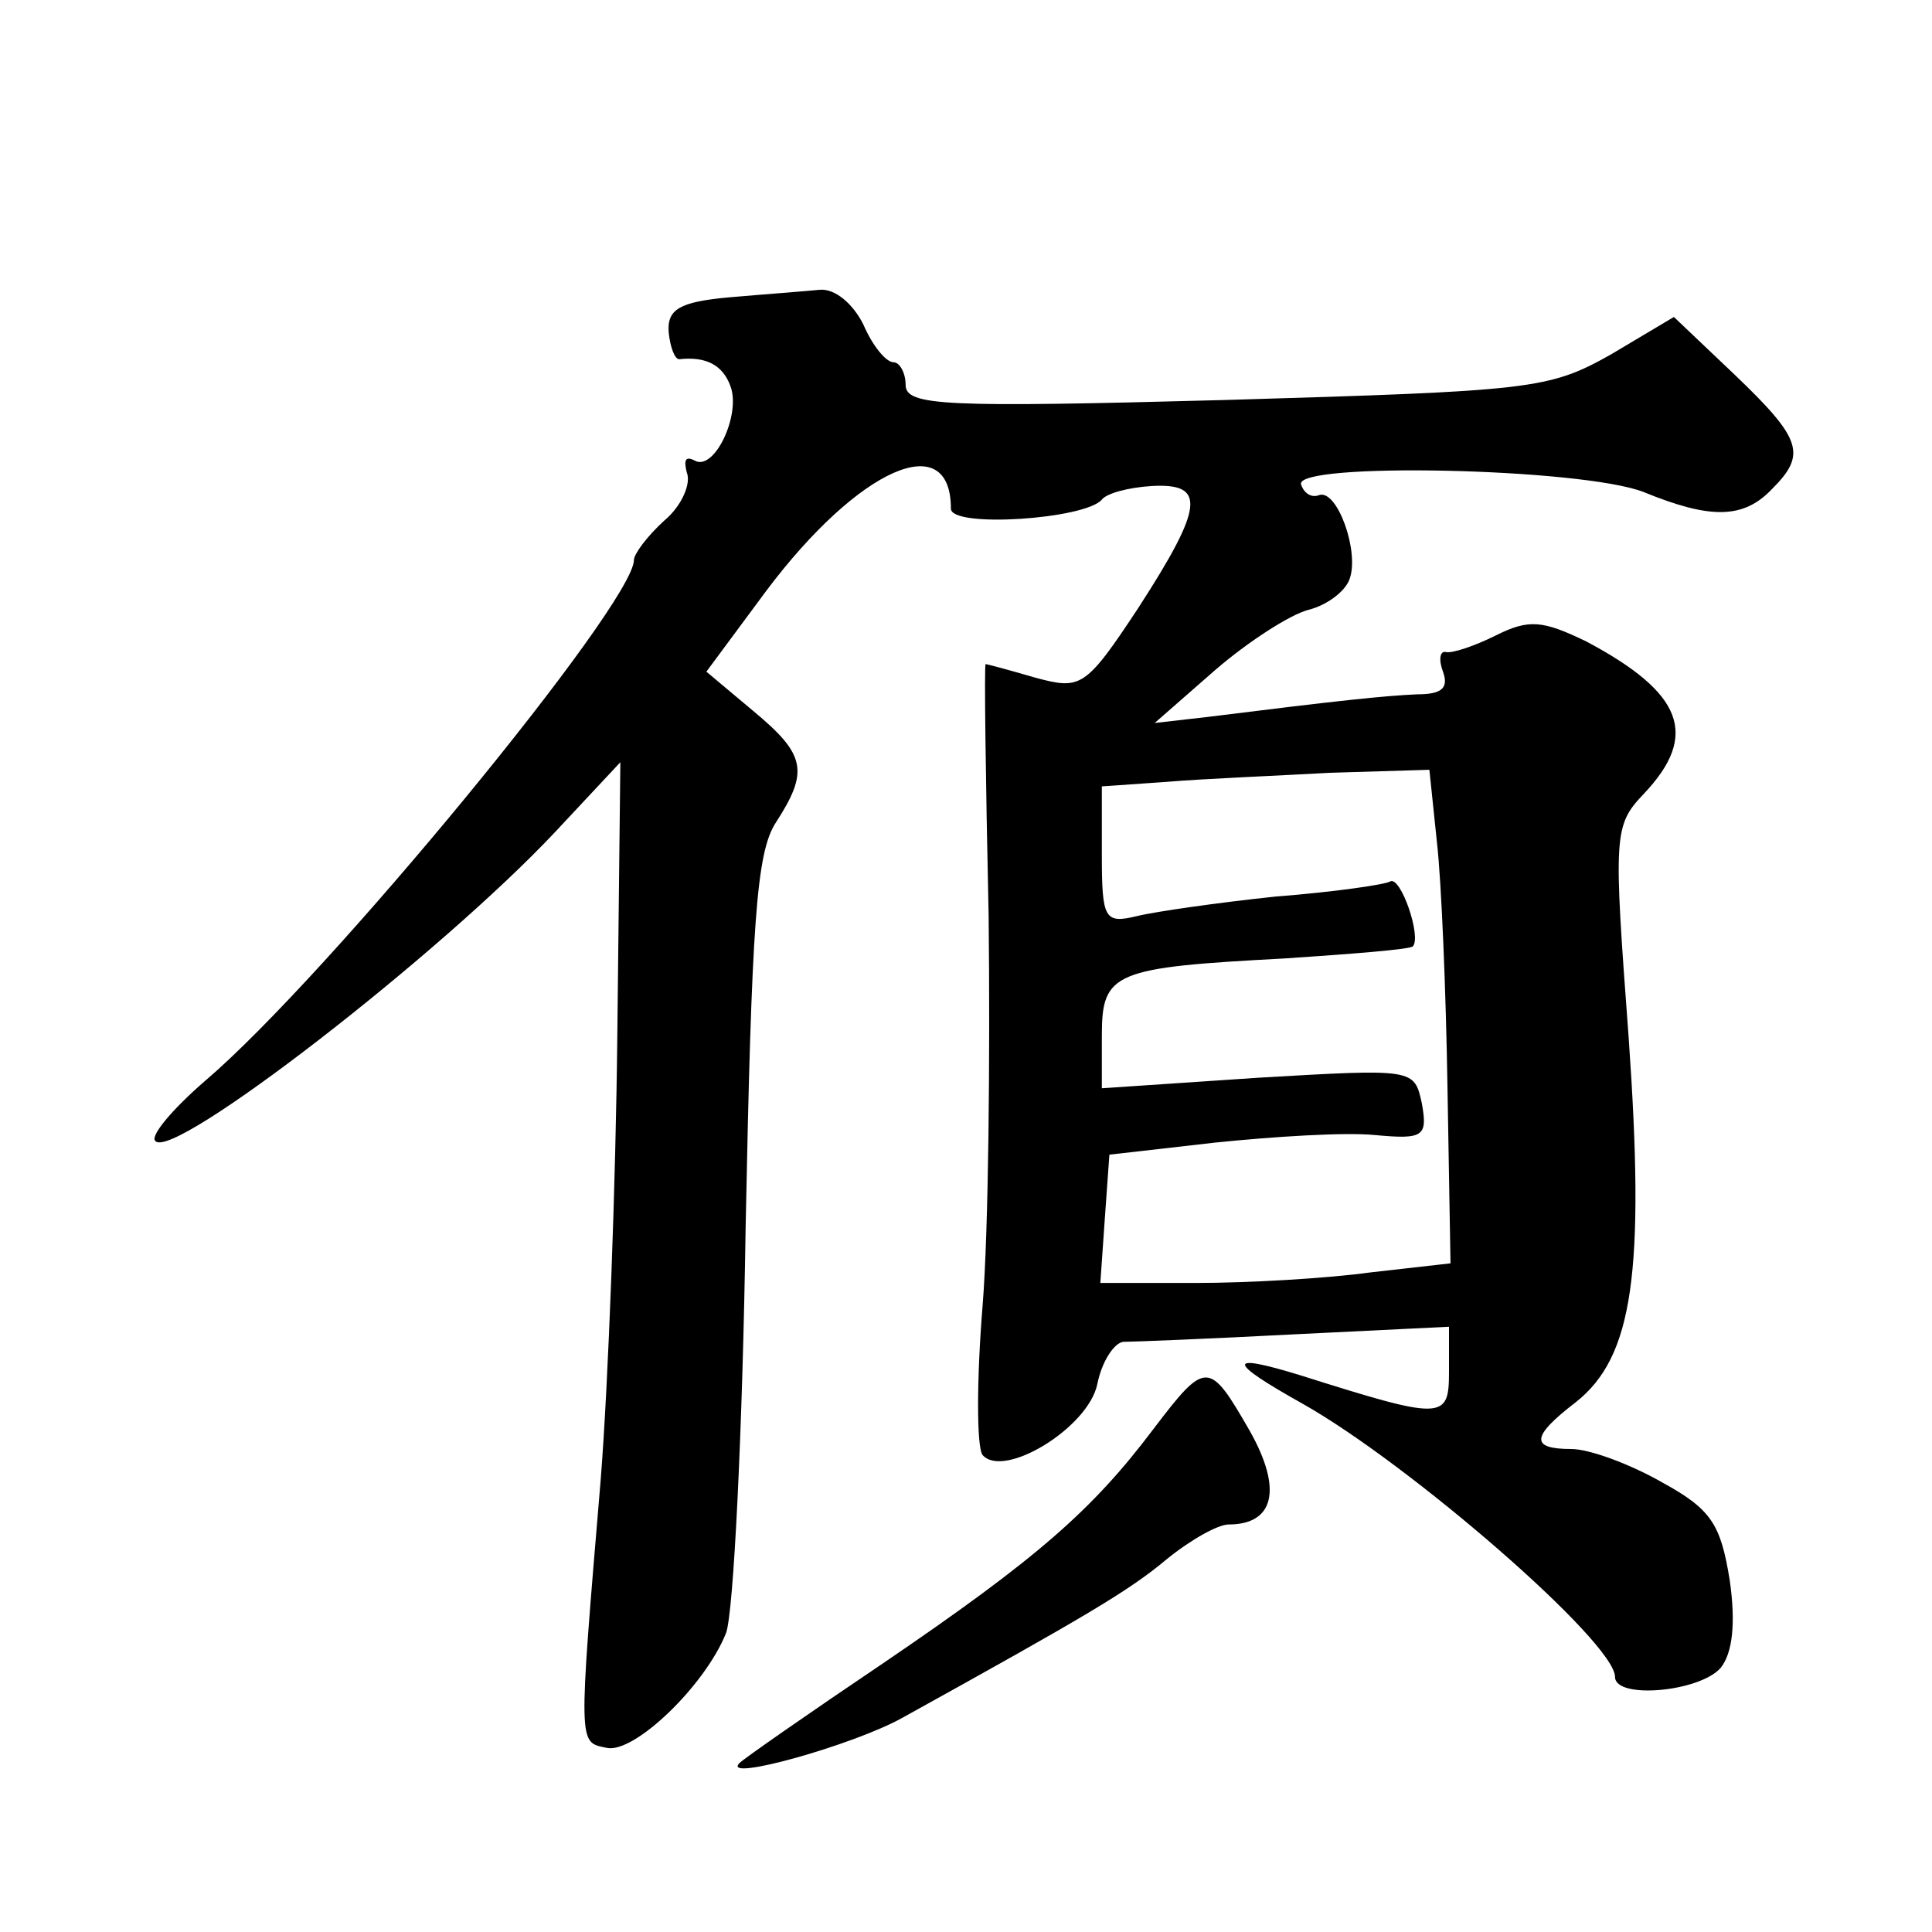
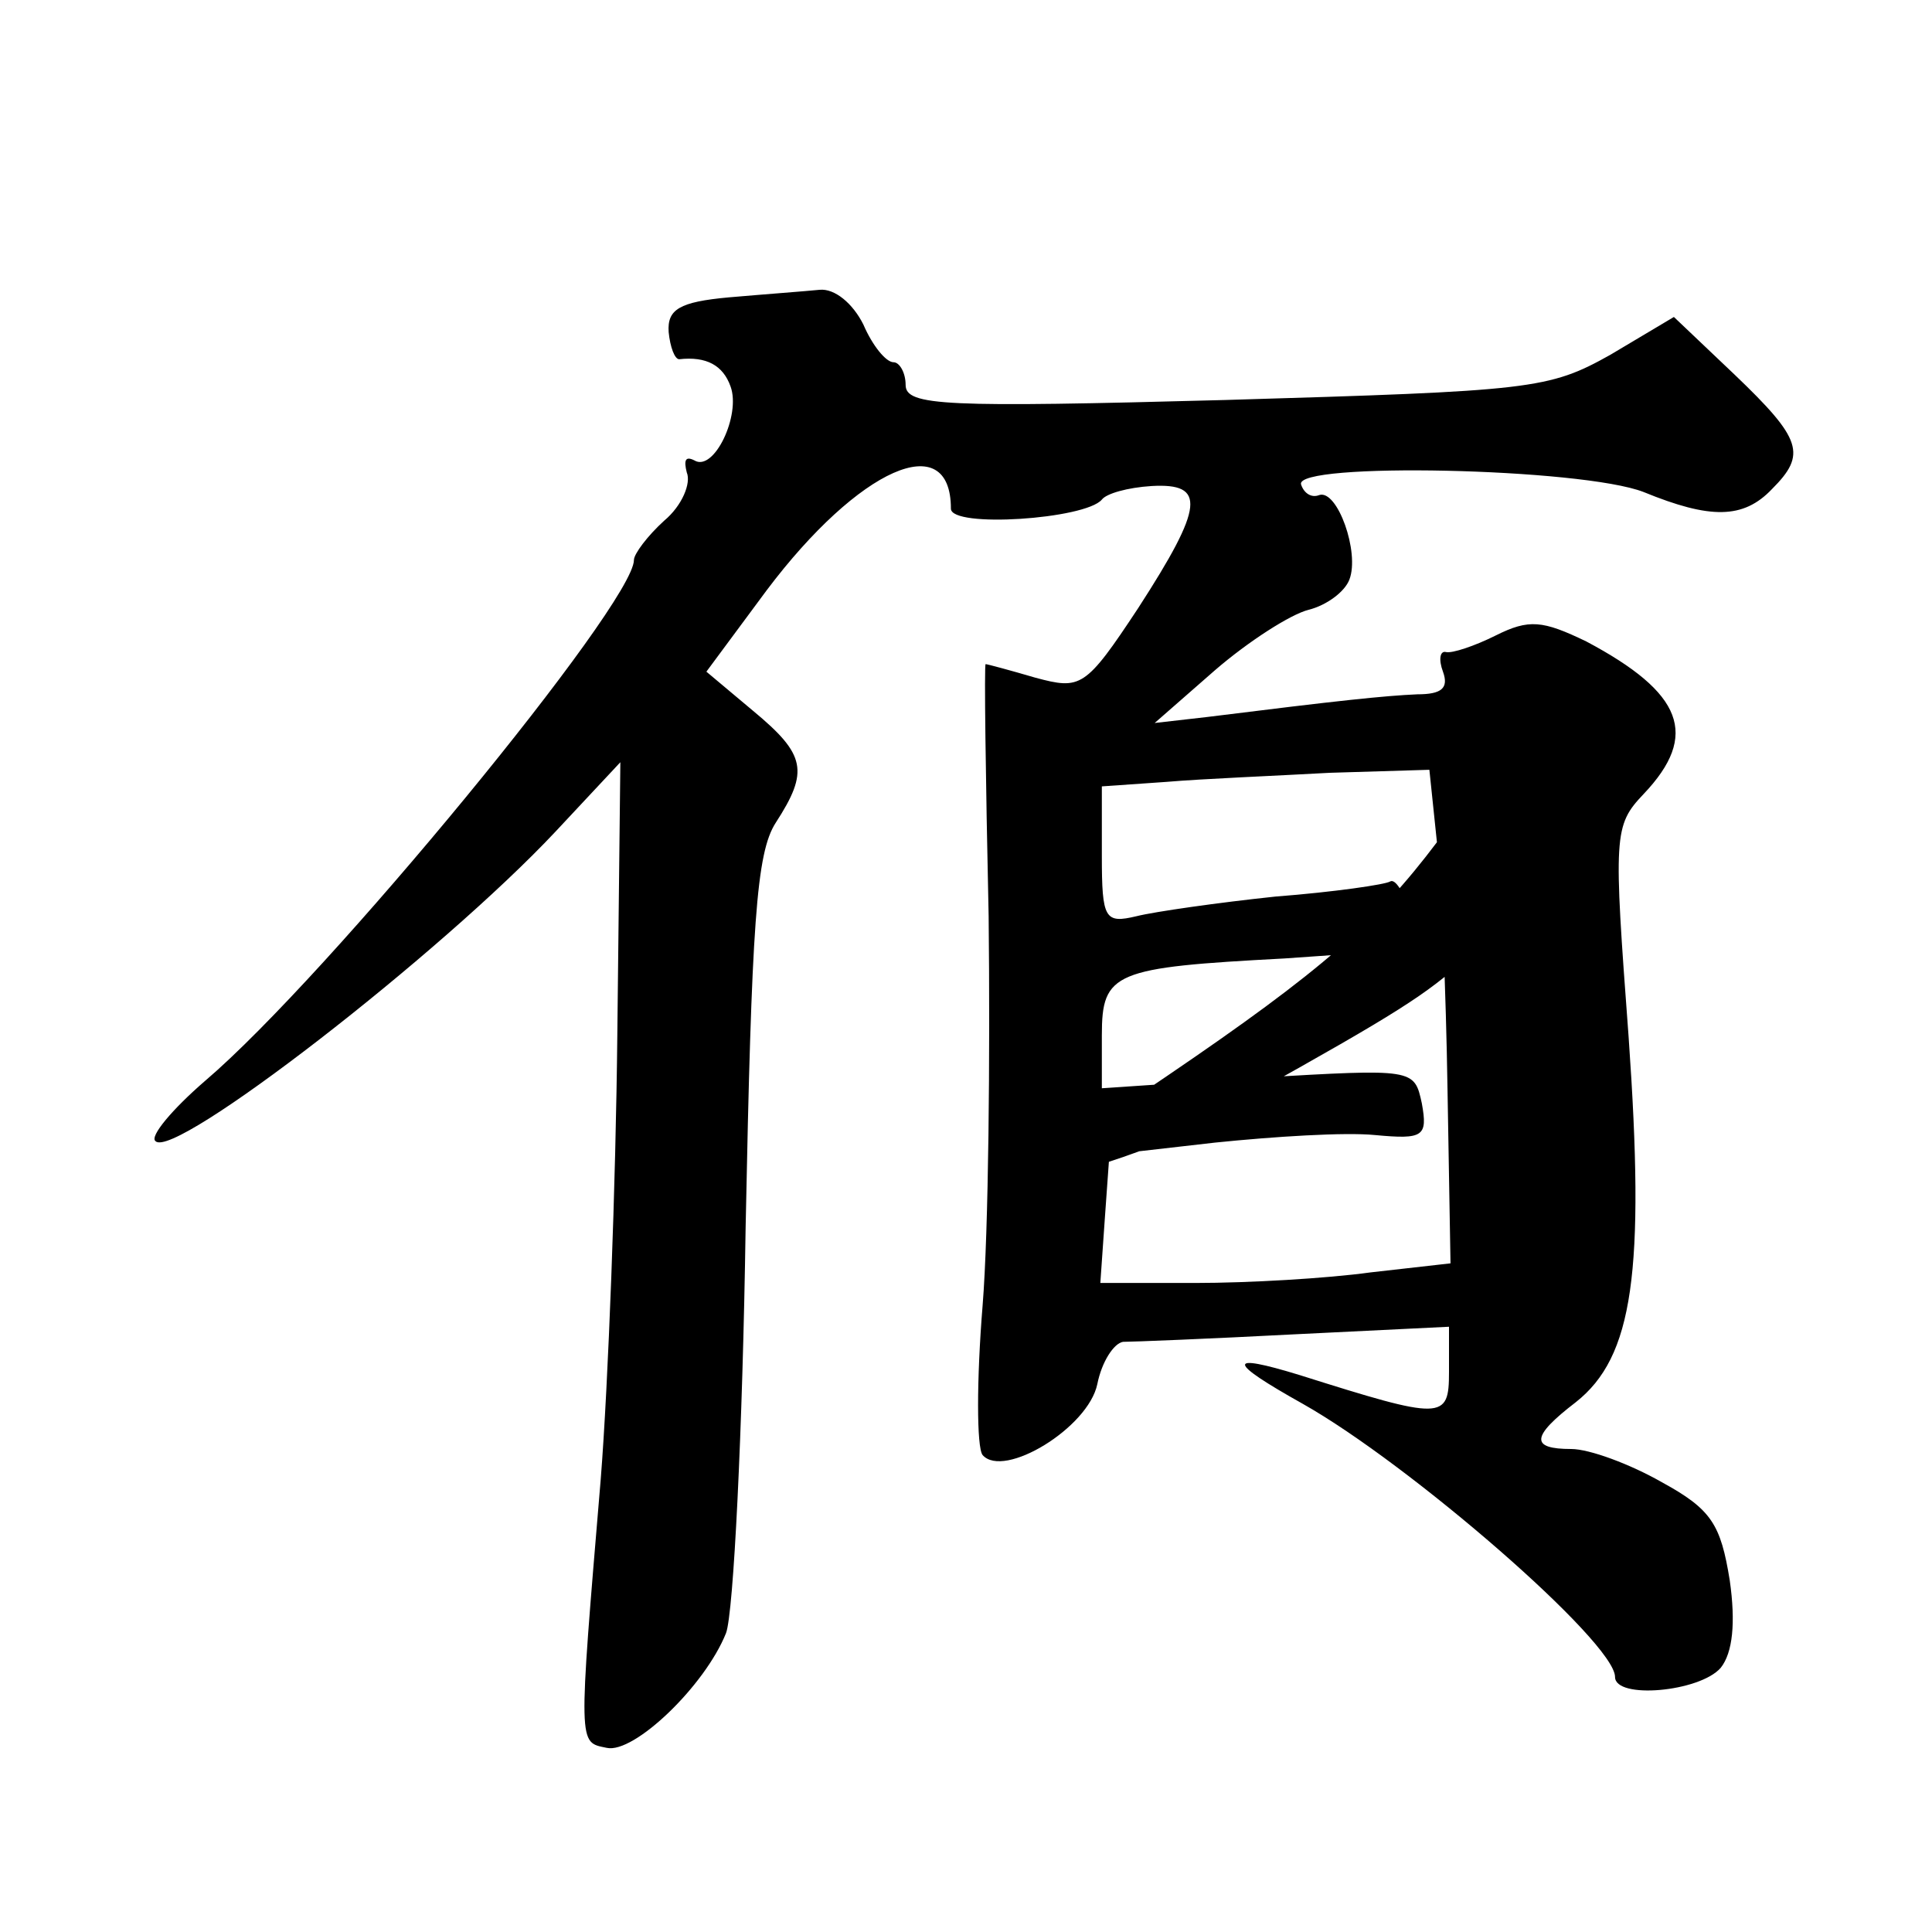
<svg xmlns="http://www.w3.org/2000/svg" version="1.0" width="128pt" height="128pt" viewBox="0 0 128 128" preserveAspectRatio="xMidYMid meet">
  <g transform="translate(0,128) scale(0.1,-0.1)" fill="#0" stroke="none">
-     <path d="M483 1083 c-33 -3 -41 -8 -40 -23 1 -10 4 -18 7 -18 18 2 29 -4 34 -18 7 -19 -11 -57 -24 -49 -6 3 -7 0 -5 -8 3 -7 -3 -22 -15 -32 -11 -10 -20 -22 -20 -26 0 -29 -203 -276 -284 -345 -22 -19 -37 -37 -33 -40 12 -13 189 124 265 205 l43 46 -2 -180 c-1 -99 -6 -232 -11 -295 -15 -179 -15 -174 4 -178 18 -4 65 41 79 76 5 13 11 134 13 269 4 201 7 248 20 268 22 34 20 45 -15 74 l-31 26 40 54 c61 81 122 108 122 54 0 -13 89 -7 100 6 3 4 17 8 33 9 36 2 35 -13 -9 -81 -35 -53 -38 -54 -68 -46 -17 5 -32 9 -33 9 -1 0 0 -75 2 -167 1 -93 0 -208 -4 -258 -4 -49 -4 -94 0 -99 14 -16 70 18 76 47 3 15 11 27 17 28 6 0 57 2 114 5 l102 5 0 -30 c0 -32 -4 -32 -99 -2 -49 15 -48 9 2 -19 71 -40 207 -158 207 -181 0 -15 56 -10 70 6 8 10 10 30 6 58 -6 37 -12 47 -45 65 -21 12 -48 22 -60 22 -27 0 -27 8 3 31 38 30 46 86 35 242 -10 134 -10 140 10 161 37 39 26 67 -38 101 -29 14 -38 15 -60 4 -14 -7 -29 -12 -33 -11 -4 1 -5 -5 -2 -13 4 -11 -1 -15 -17 -15 -22 -1 -51 -4 -139 -15 l-35 -4 40 35 c22 19 50 37 62 40 12 3 24 12 27 20 7 18 -8 60 -20 56 -5 -2 -10 1 -12 7 -5 15 186 11 227 -5 44 -18 66 -18 85 2 23 23 20 33 -25 76 l-40 38 -42 -25 c-41 -23 -52 -24 -255 -30 -186 -5 -212 -4 -212 10 0 8 -4 15 -8 15 -5 0 -14 11 -20 25 -7 14 -19 24 -29 23 -10 -1 -37 -3 -60 -5z m469 -361 c3 -26 6 -99 7 -163 l2 -116 -53 -6 c-29 -4 -81 -7 -116 -7 l-63 0 3 43 3 42 70 8 c39 4 86 7 106 5 32 -3 35 -1 31 21 -5 23 -5 23 -108 17 l-104 -7 0 35 c0 42 8 45 121 51 45 3 83 6 85 8 6 6 -8 47 -15 43 -3 -2 -37 -7 -76 -10 -38 -4 -80 -10 -92 -13 -21 -5 -23 -2 -23 40 l0 46 43 3 c23 2 72 4 108 6 l66 2 5 -48z M764 333 c-40 -53 -76 -85 -179 -155 -49 -33 -92 -63 -95 -66 -13 -13 76 12 108 30 121 67 150 84 175 105 16 13 34 23 41 23 30 0 36 23 14 62 -27 47 -29 47 -64 1z" />
+     <path d="M483 1083 c-33 -3 -41 -8 -40 -23 1 -10 4 -18 7 -18 18 2 29 -4 34 -18 7 -19 -11 -57 -24 -49 -6 3 -7 0 -5 -8 3 -7 -3 -22 -15 -32 -11 -10 -20 -22 -20 -26 0 -29 -203 -276 -284 -345 -22 -19 -37 -37 -33 -40 12 -13 189 124 265 205 l43 46 -2 -180 c-1 -99 -6 -232 -11 -295 -15 -179 -15 -174 4 -178 18 -4 65 41 79 76 5 13 11 134 13 269 4 201 7 248 20 268 22 34 20 45 -15 74 l-31 26 40 54 c61 81 122 108 122 54 0 -13 89 -7 100 6 3 4 17 8 33 9 36 2 35 -13 -9 -81 -35 -53 -38 -54 -68 -46 -17 5 -32 9 -33 9 -1 0 0 -75 2 -167 1 -93 0 -208 -4 -258 -4 -49 -4 -94 0 -99 14 -16 70 18 76 47 3 15 11 27 17 28 6 0 57 2 114 5 l102 5 0 -30 c0 -32 -4 -32 -99 -2 -49 15 -48 9 2 -19 71 -40 207 -158 207 -181 0 -15 56 -10 70 6 8 10 10 30 6 58 -6 37 -12 47 -45 65 -21 12 -48 22 -60 22 -27 0 -27 8 3 31 38 30 46 86 35 242 -10 134 -10 140 10 161 37 39 26 67 -38 101 -29 14 -38 15 -60 4 -14 -7 -29 -12 -33 -11 -4 1 -5 -5 -2 -13 4 -11 -1 -15 -17 -15 -22 -1 -51 -4 -139 -15 l-35 -4 40 35 c22 19 50 37 62 40 12 3 24 12 27 20 7 18 -8 60 -20 56 -5 -2 -10 1 -12 7 -5 15 186 11 227 -5 44 -18 66 -18 85 2 23 23 20 33 -25 76 l-40 38 -42 -25 c-41 -23 -52 -24 -255 -30 -186 -5 -212 -4 -212 10 0 8 -4 15 -8 15 -5 0 -14 11 -20 25 -7 14 -19 24 -29 23 -10 -1 -37 -3 -60 -5z m469 -361 c3 -26 6 -99 7 -163 l2 -116 -53 -6 c-29 -4 -81 -7 -116 -7 l-63 0 3 43 3 42 70 8 c39 4 86 7 106 5 32 -3 35 -1 31 21 -5 23 -5 23 -108 17 l-104 -7 0 35 c0 42 8 45 121 51 45 3 83 6 85 8 6 6 -8 47 -15 43 -3 -2 -37 -7 -76 -10 -38 -4 -80 -10 -92 -13 -21 -5 -23 -2 -23 40 l0 46 43 3 c23 2 72 4 108 6 l66 2 5 -48z c-40 -53 -76 -85 -179 -155 -49 -33 -92 -63 -95 -66 -13 -13 76 12 108 30 121 67 150 84 175 105 16 13 34 23 41 23 30 0 36 23 14 62 -27 47 -29 47 -64 1z" />
  </g>
</svg>